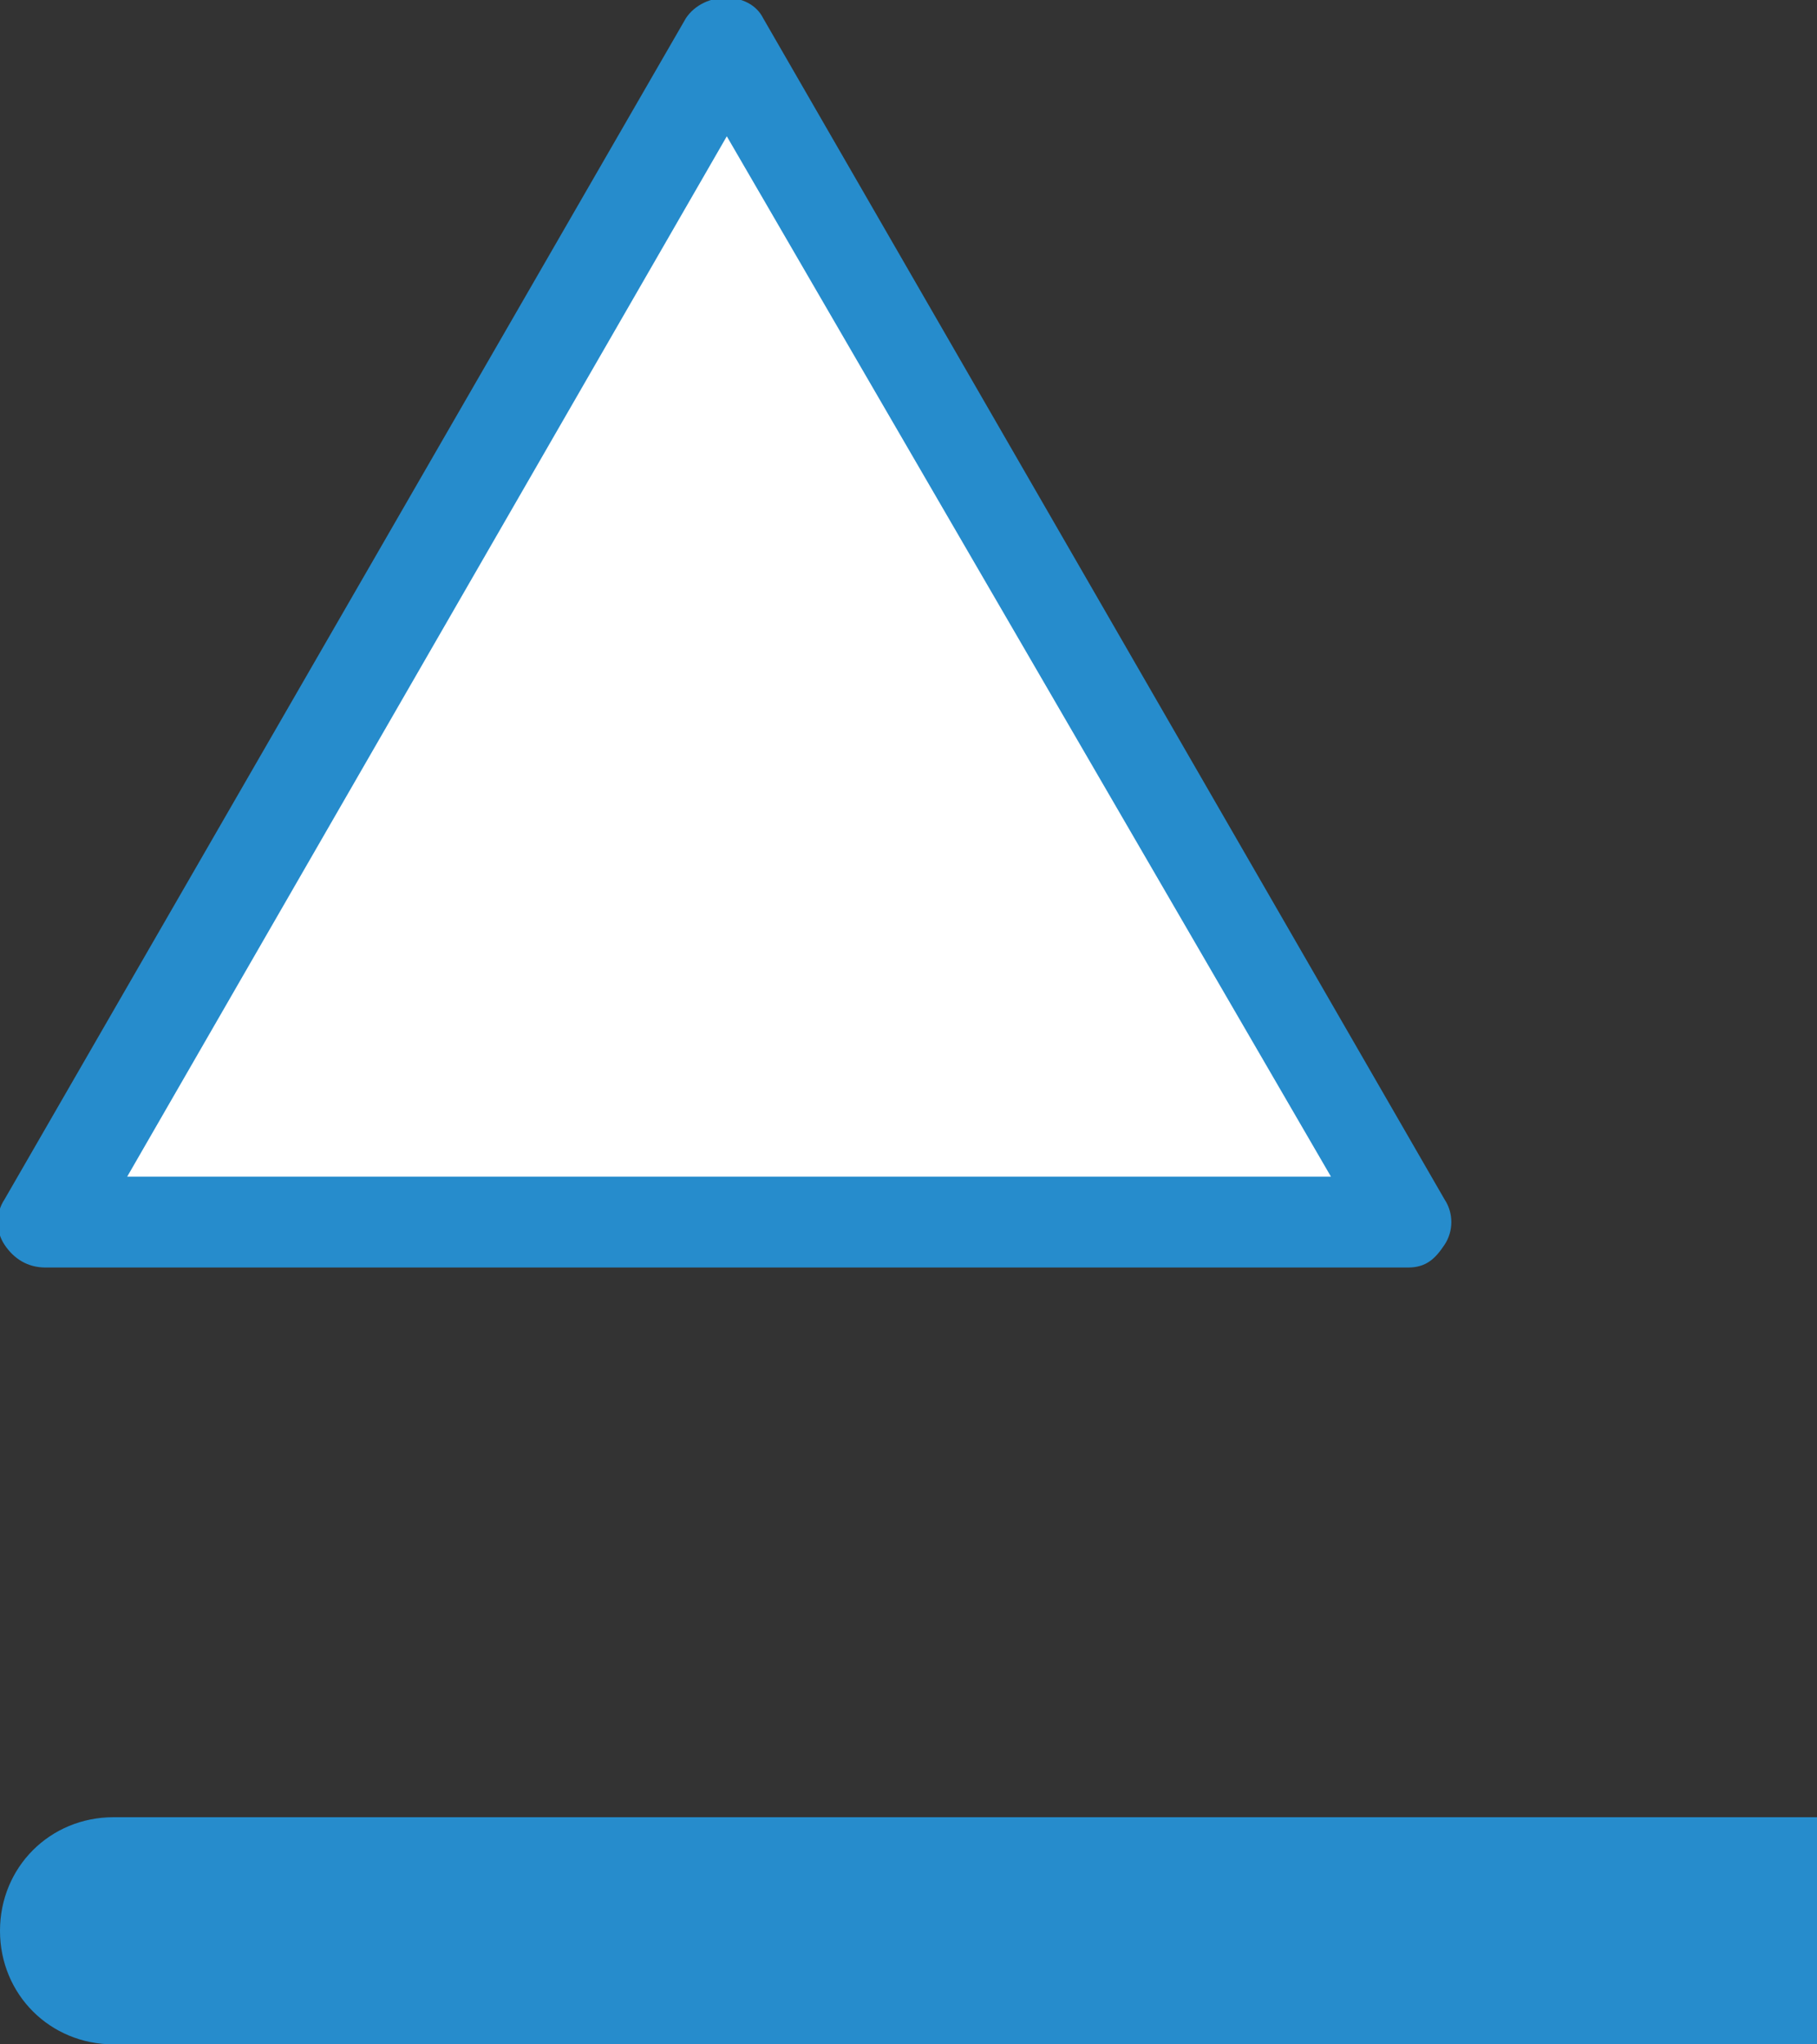
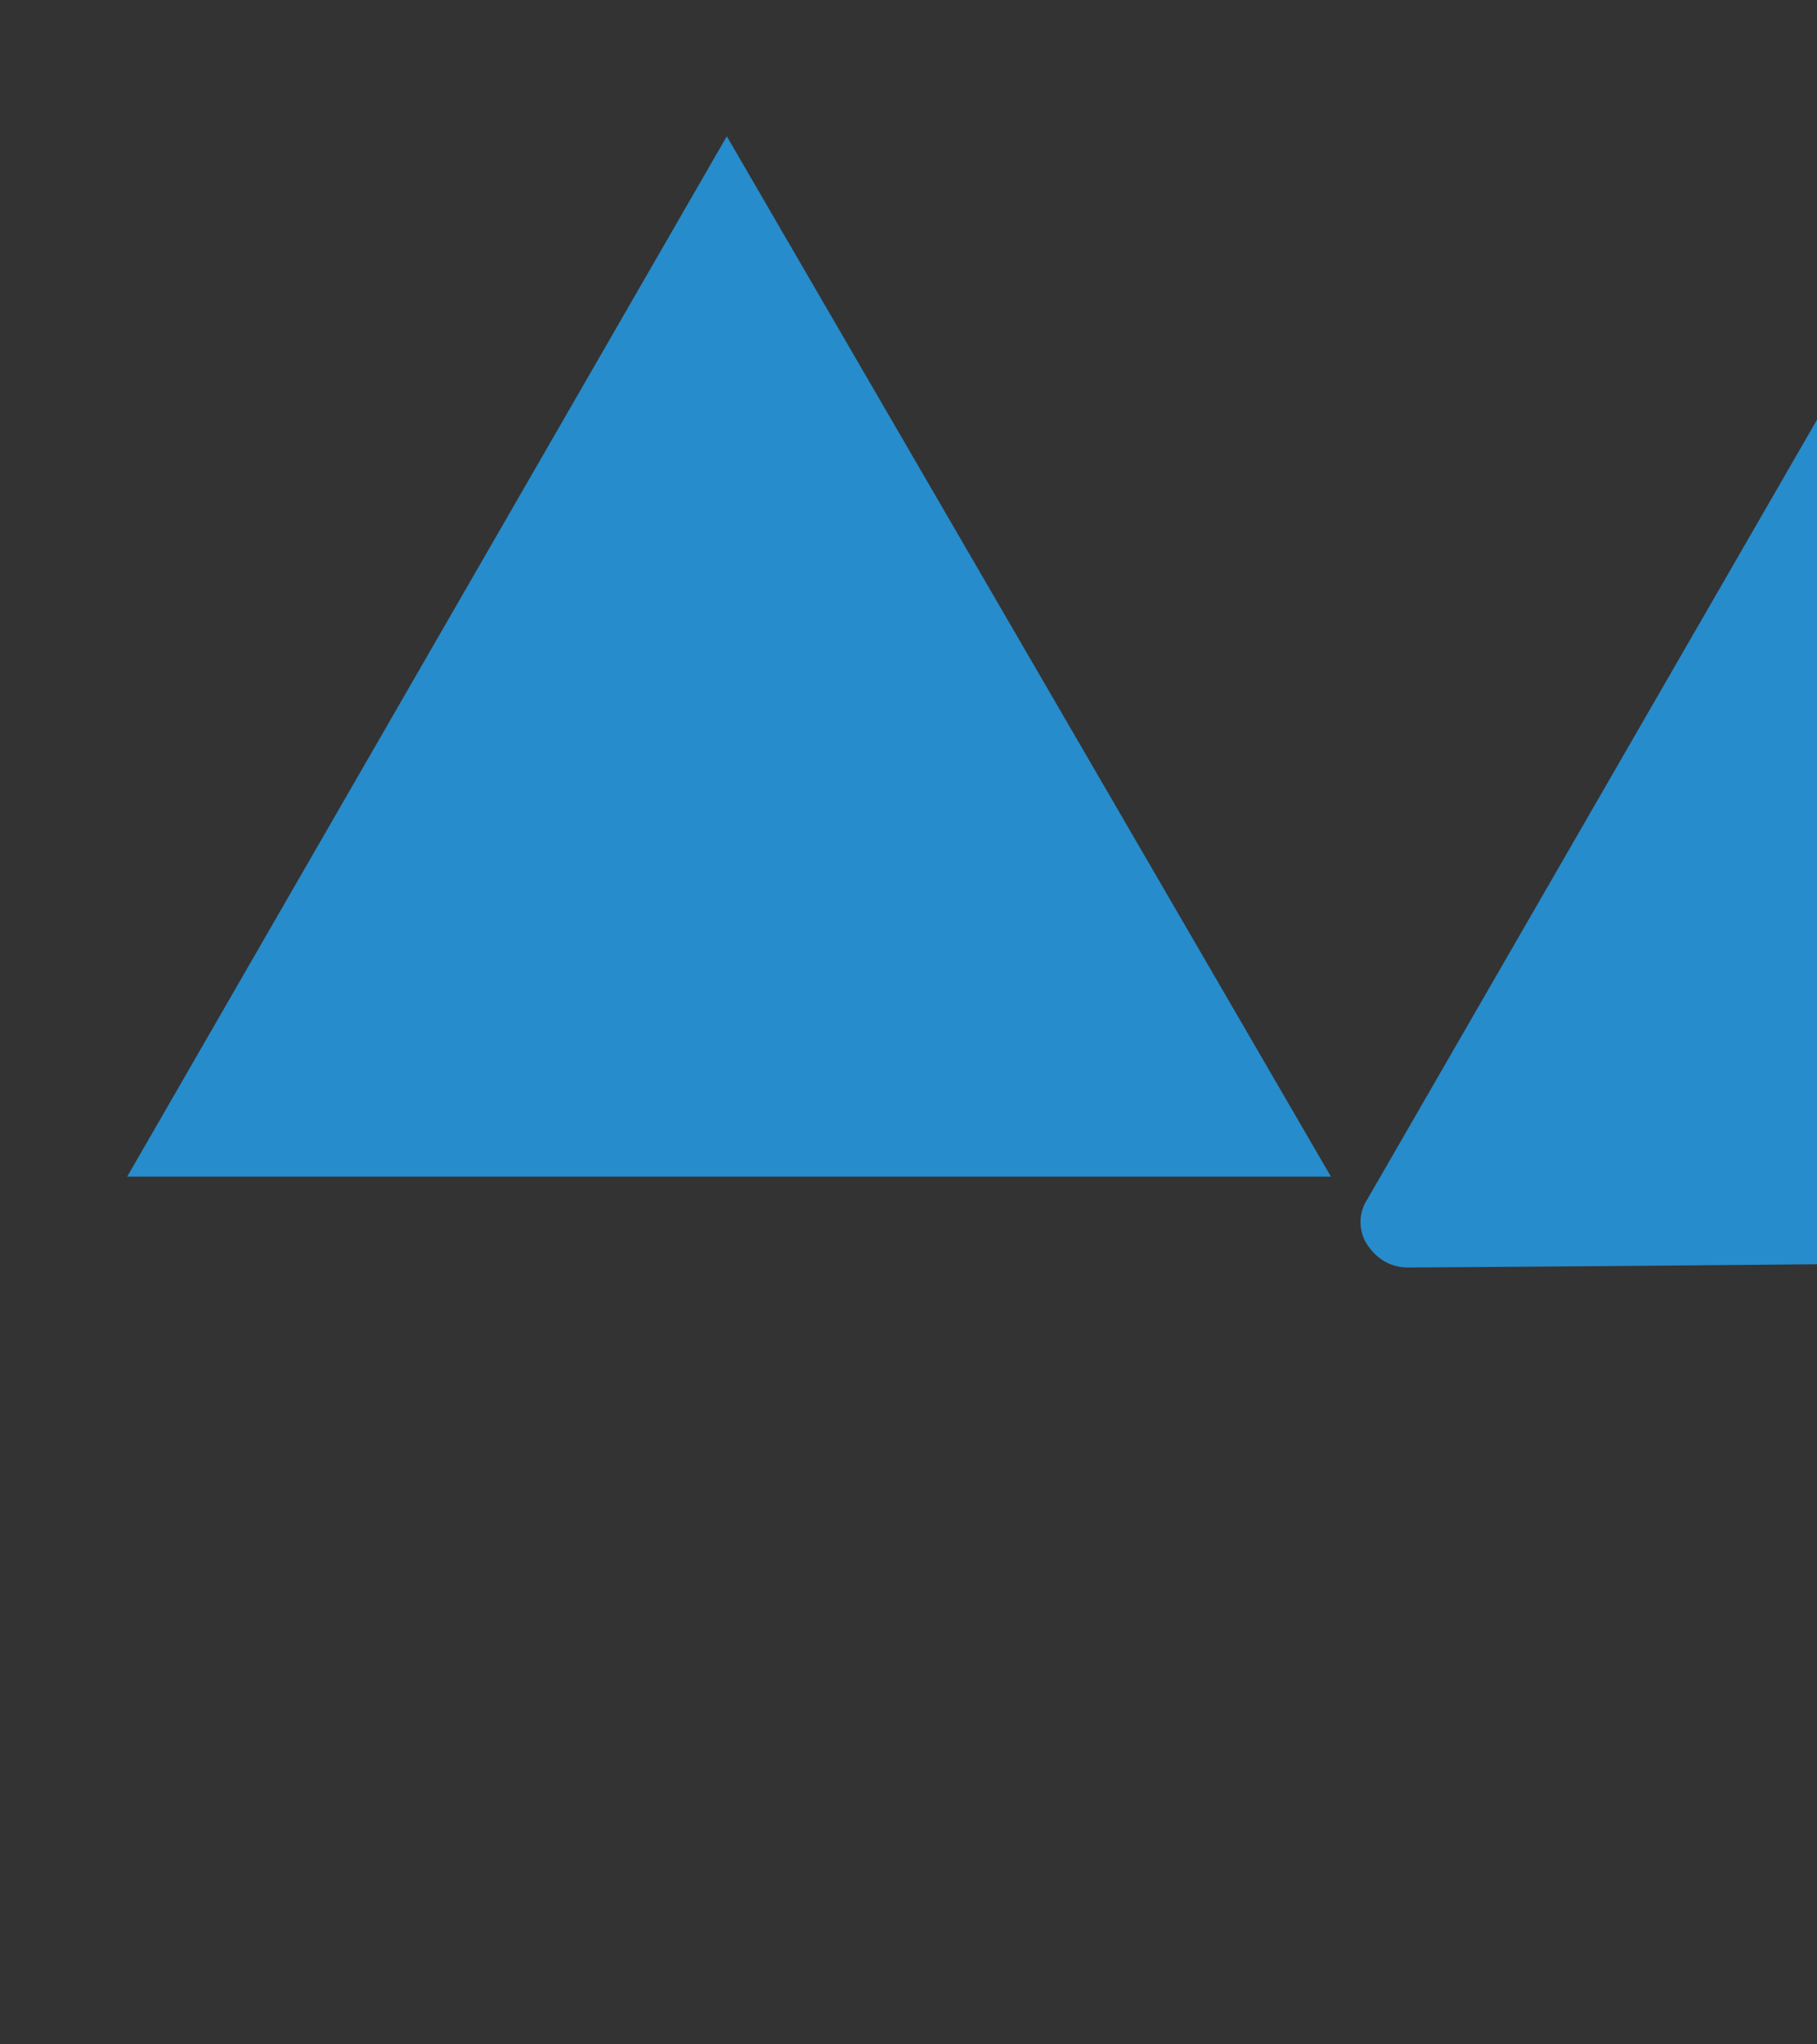
<svg xmlns="http://www.w3.org/2000/svg" version="1.1" id="レイヤー_1" x="0px" y="0px" width="40px" height="45px" viewBox="0 0 40 45" style="enable-background:new 0 0 40 45;" xml:space="preserve">
  <rect x="0" y="0" width="40" height="45" fill="#333333" stroke="none" />
  <style type="text/css">
	.st0{fill:#FFFFFF;}
	.st1{fill:#268CCC;}
</style>
-   <polygon class="st0" points="16.5,1.5 30.4,26.3 2.1,26.3 16,1.5 " />
-   <path class="st1" d="M2.5,40H40v5H2.5C1.1,45,0,43.9,0,42.5l0,0C0,41.1,1.1,40,2.5,40z" />
-   <path class="st1" d="M31,27.9H1c-0.4,0-0.7-0.2-0.9-0.5s-0.2-0.7,0-1l15-26c0.4-0.6,1.4-0.6,1.7,0l15,26c0.2,0.3,0.2,0.7,0,1  S31.4,27.9,31,27.9z M2.8,25.9h26.5L16,3L2.8,25.9z" />
+   <path class="st1" d="M31,27.9c-0.4,0-0.7-0.2-0.9-0.5s-0.2-0.7,0-1l15-26c0.4-0.6,1.4-0.6,1.7,0l15,26c0.2,0.3,0.2,0.7,0,1  S31.4,27.9,31,27.9z M2.8,25.9h26.5L16,3L2.8,25.9z" />
</svg>